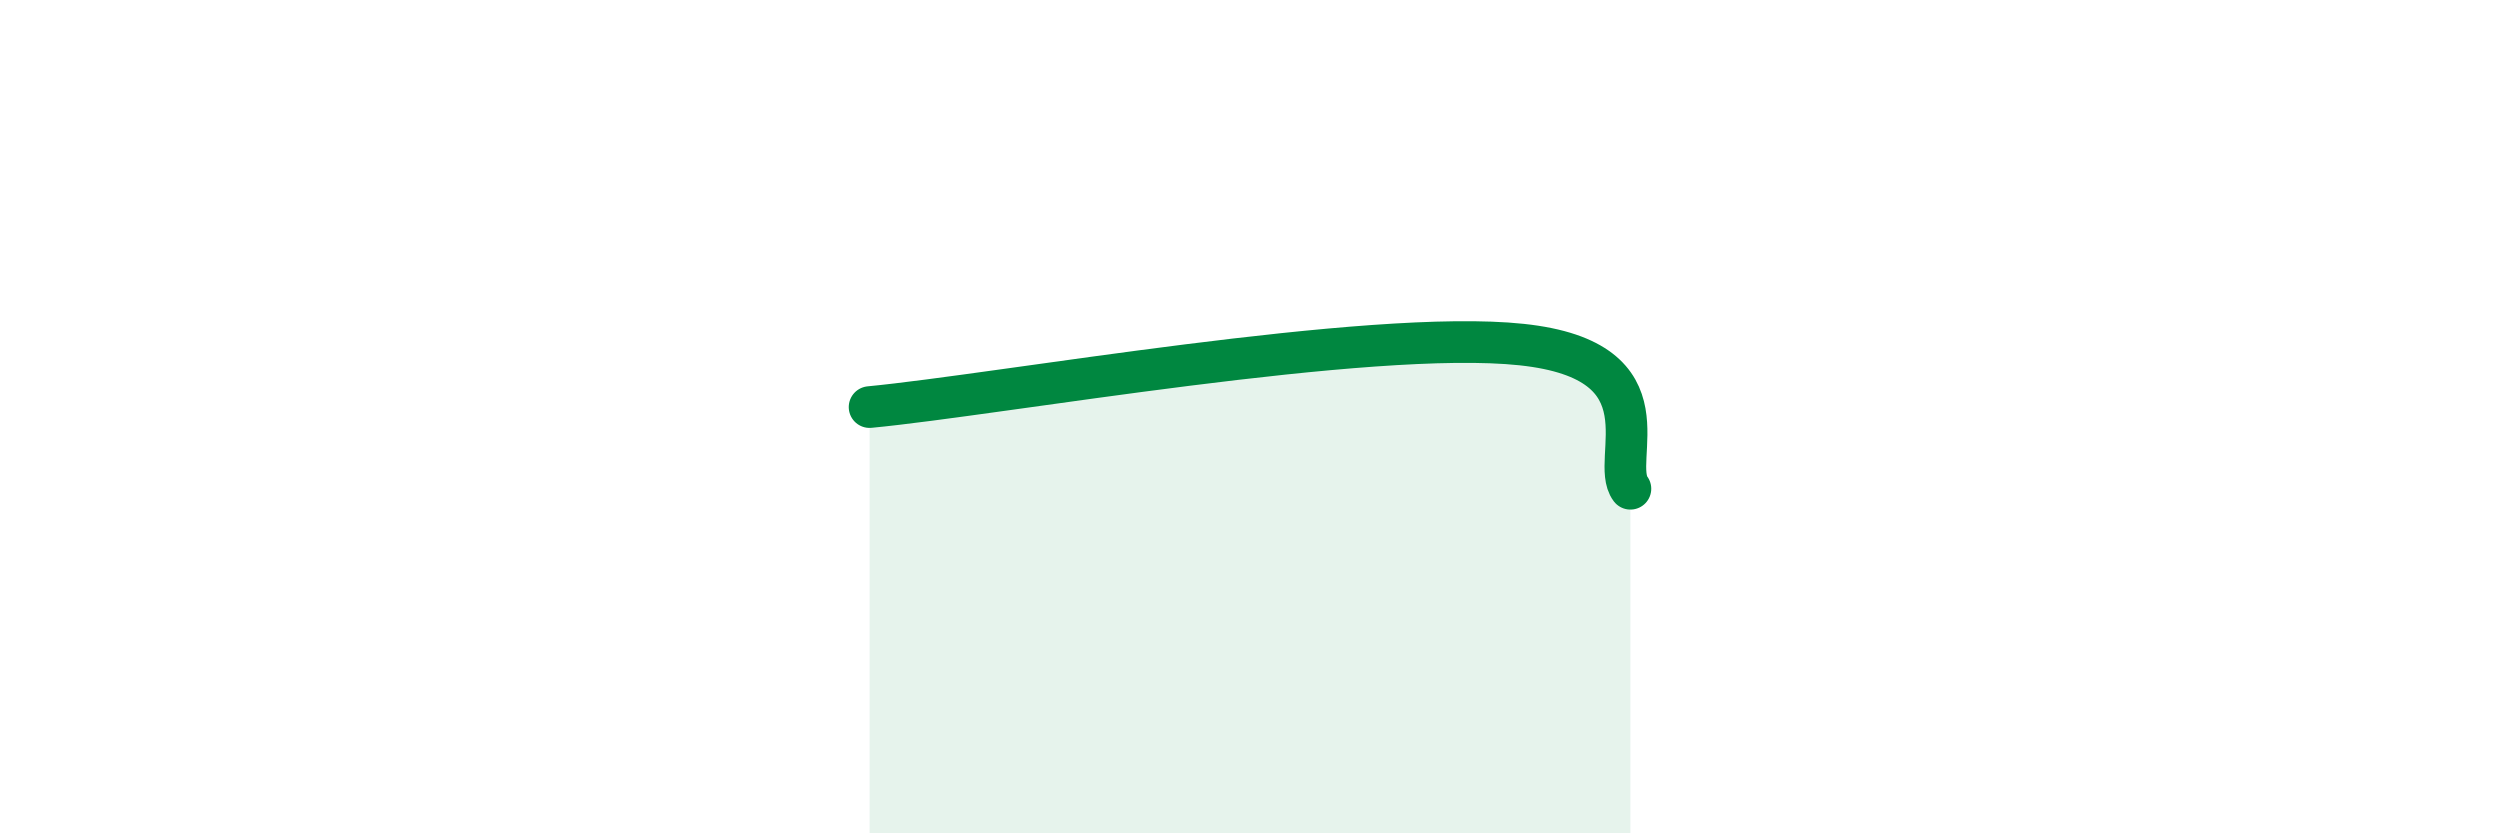
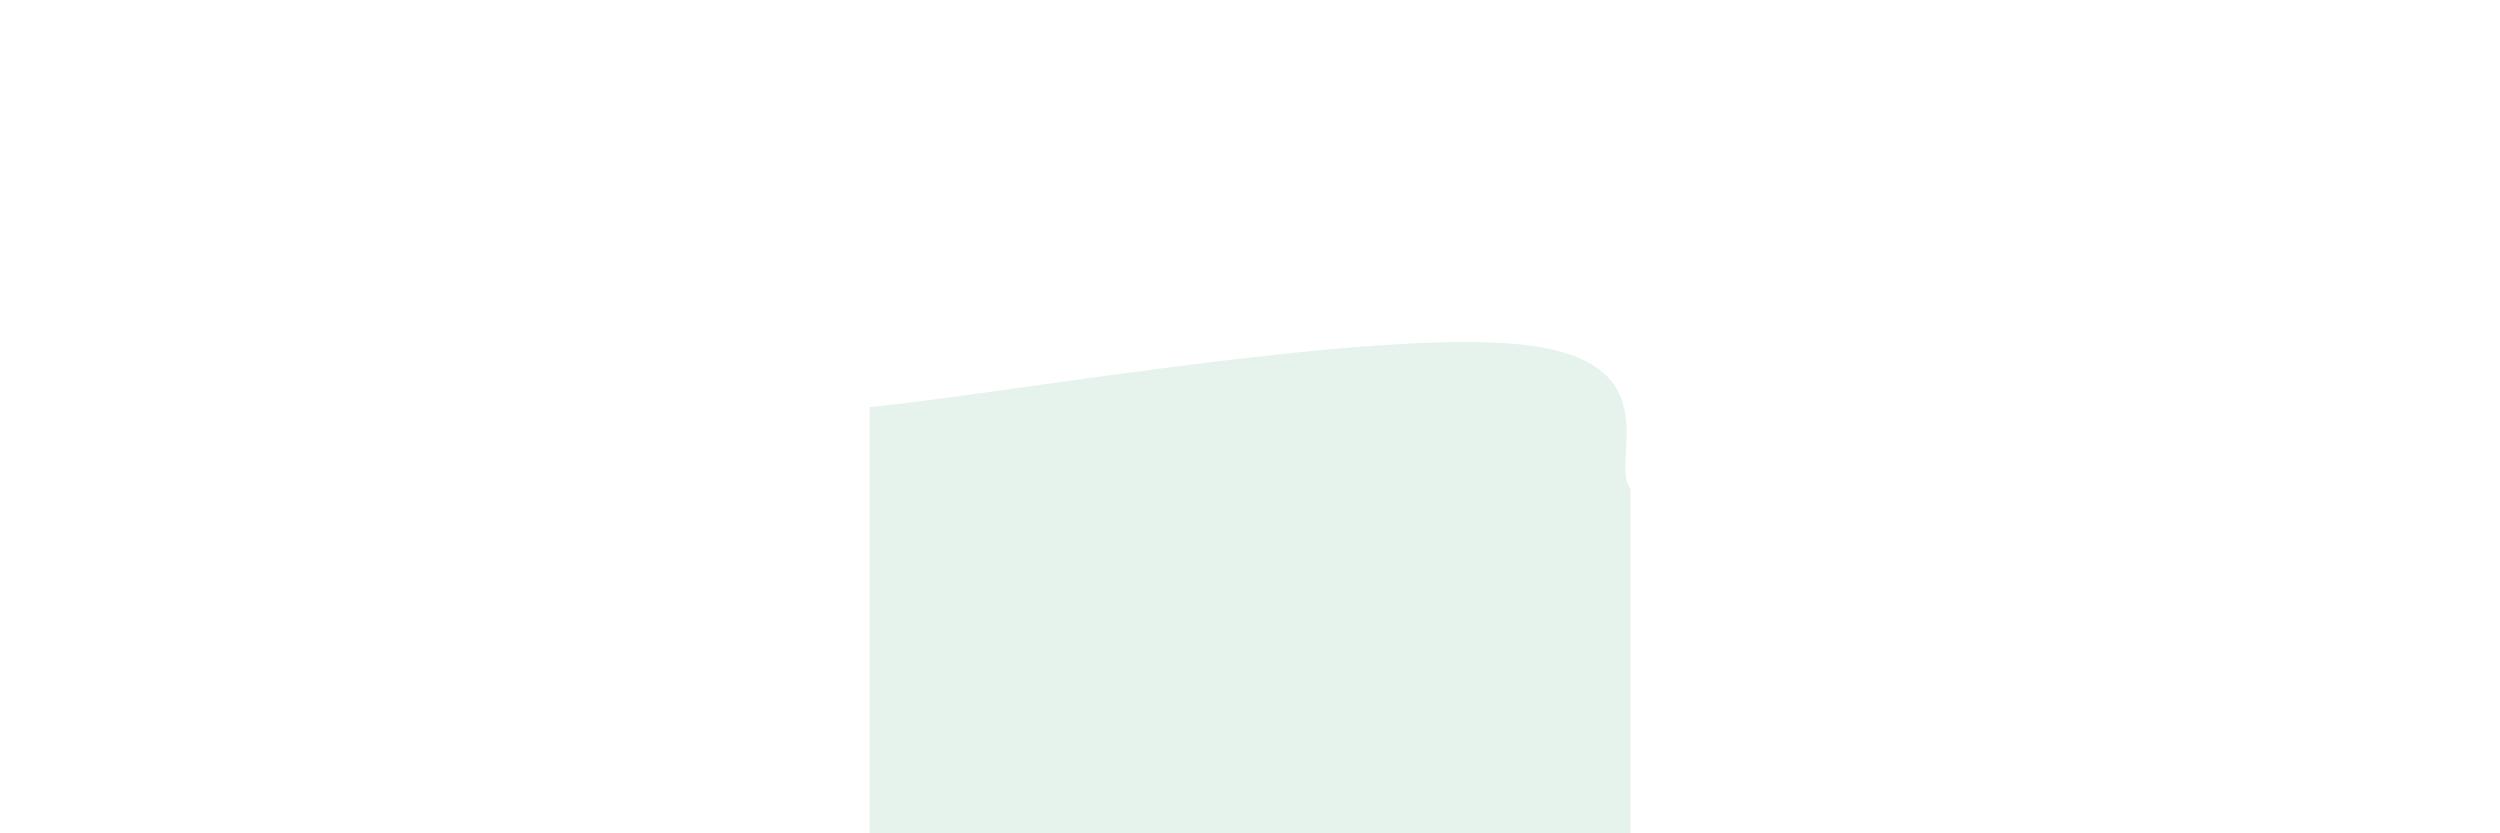
<svg xmlns="http://www.w3.org/2000/svg" width="60" height="20" viewBox="0 0 60 20">
  <path d="M 20.87,9.77 C 24,9.47 32.87,7.88 36.52,8.27 C 40.17,8.66 38.61,11.04 39.13,11.73L39.13 20L20.87 20Z" fill="#008740" opacity="0.1" stroke-linecap="round" stroke-linejoin="round" />
-   <path d="M 20.87,9.77 C 24,9.47 32.87,7.88 36.52,8.27 C 40.17,8.66 38.61,11.04 39.13,11.73" stroke="#008740" stroke-width="1" fill="none" stroke-linecap="round" stroke-linejoin="round" />
</svg>